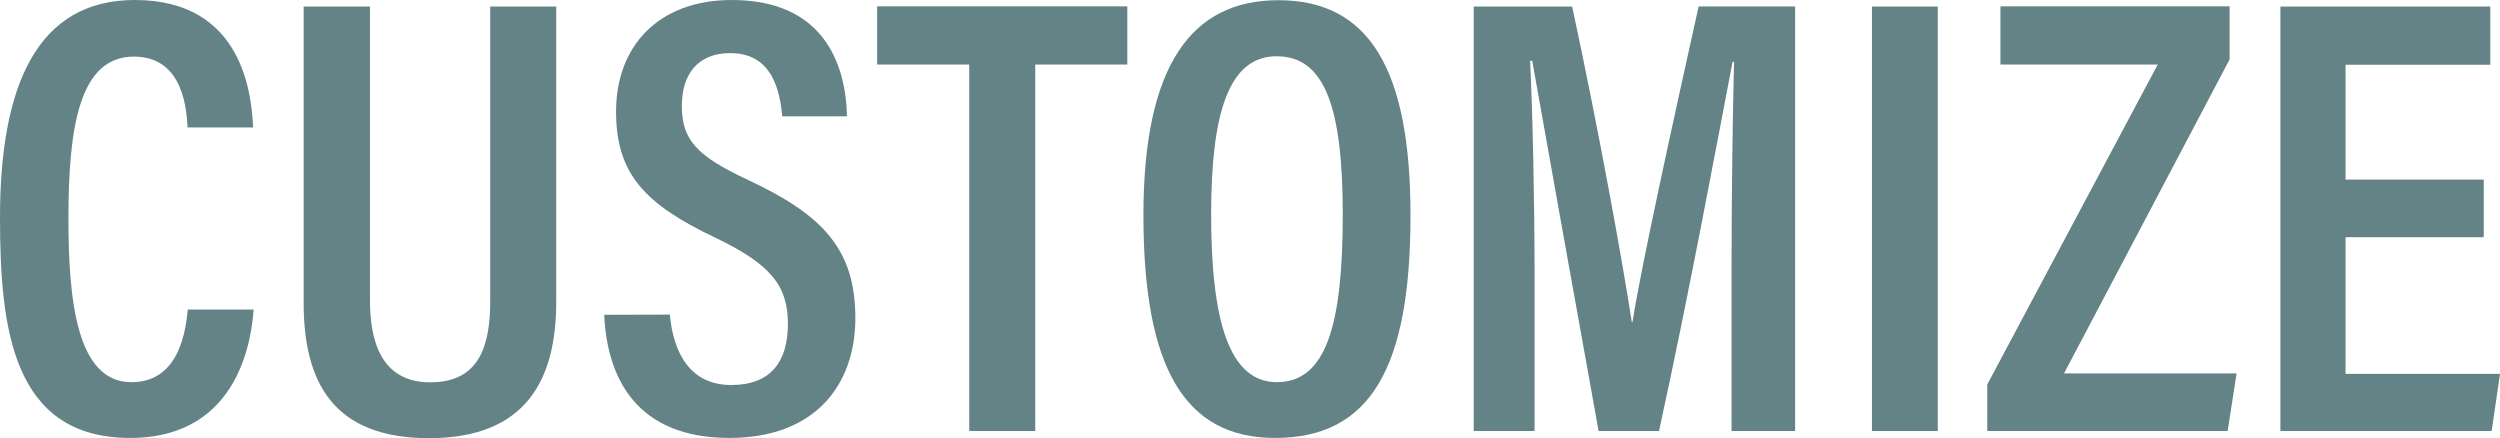
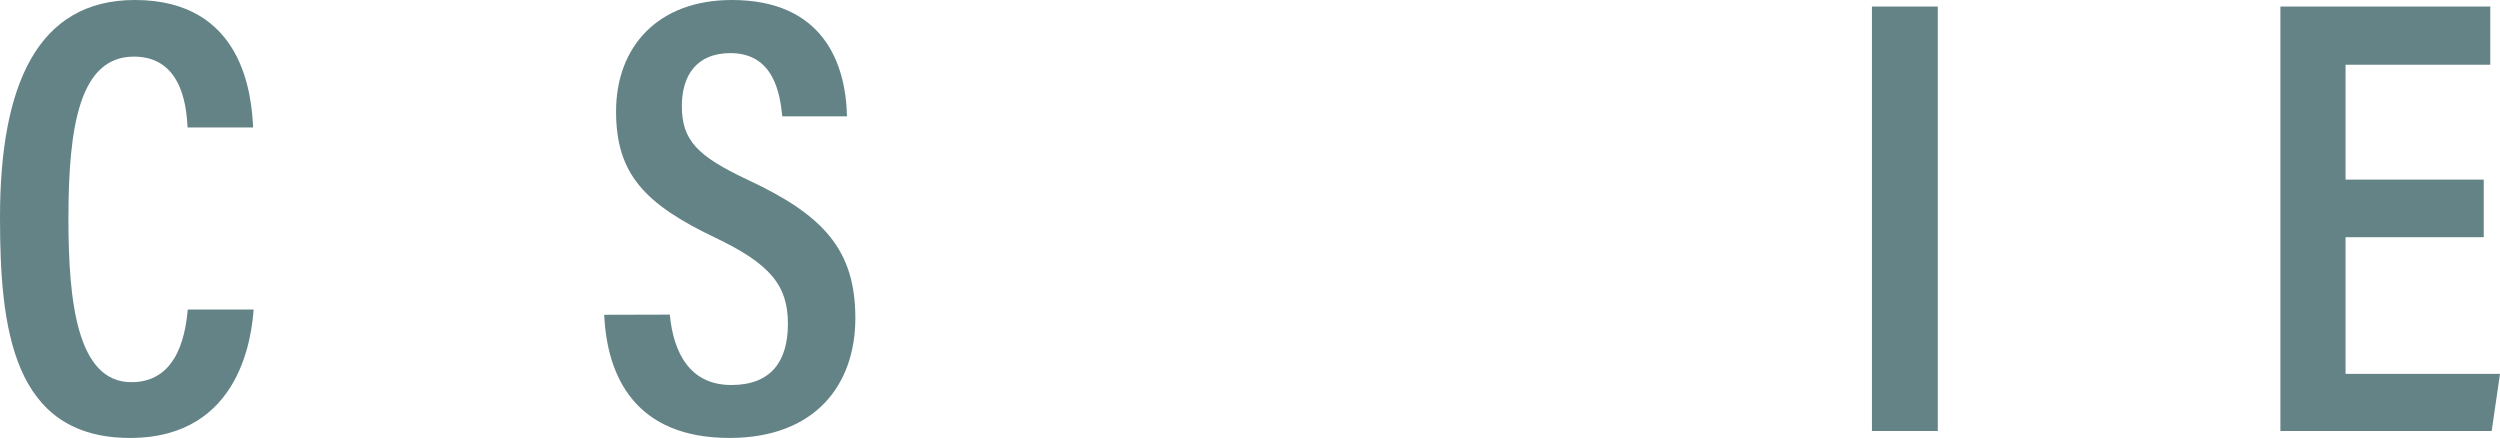
<svg xmlns="http://www.w3.org/2000/svg" viewBox="0 0 558.63 97.9">
  <g fill="#648386">
    <path d="m56.68 69.16c-.42 5-2.43 28.7-27.61 28.7-26.38 0-29.07-24.72-29.07-49.29 0-29.65 8.42-48.57 30.13-48.57 24.37 0 26.09 21.52 26.43 28.49h-14.64c-.24-3.22-.59-15.84-12-15.84-12.13 0-14.63 15.57-14.63 36.17 0 18.62 1.94 36.58 14.08 36.58 11 0 12.17-12.21 12.59-16.24z" />
-     <path d="m82.67 1.46v65.69c0 8.69 2.31 18.28 13.46 18.28 10.94 0 13.41-8.06 13.41-18.22v-65.75h14.75v66c0 17.11-6.51 30.45-28.44 30.45-21.44 0-28-12.55-28-30.26v-66.19z" />
    <path d="m149.67 70.3c.8 8.51 4.48 15.73 13.74 15.73 8.9 0 12.65-5.3 12.65-13.68 0-8.54-3.9-13.34-16.21-19.23-15.76-7.5-22.19-14.24-22.19-28.21 0-14.47 9.34-24.91 25.87-24.91 20.3 0 25.47 14 25.73 26h-14.46c-.51-5.14-1.92-14.13-11.6-14.13-7.54 0-10.84 5-10.84 11.83 0 7.6 3.39 11.17 14.77 16.5 16.87 7.88 24 15.61 24 30.89 0 14.92-9 26.77-28.12 26.77-20.85 0-27.36-13.44-28-27.52z" />
-     <path d="m216.58 14.42h-20.58v-13h55.9v13h-20.57v81.89h-14.75z" />
-     <path d="m315.18 48.12c0 33.88-8.84 49.74-30.25 49.74-20.12 0-29.43-15.51-29.43-49.81 0-33.58 10.86-48 30.1-48 20.32-.05 29.58 15.41 29.58 48.07zm-44.55-.25c0 24.05 4.11 37.52 14.68 37.52 11 0 14.73-12.68 14.73-37.44 0-23.94-4-35.38-14.77-35.38-10.64 0-14.64 12.55-14.64 35.3z" />
-     <path d="m386.92 59.27c0-16.7.28-34.94.56-45.44h-.34c-3.35 17.46-9.75 52-16.43 82.48h-13.5c-5-27.74-11.64-64.66-14.83-82.72h-.48c.56 11.06 1 31.29 1 47.63v35.09h-13.6v-94.85h22c5.91 27.43 11.3 57.22 13.33 70.54h.14c1.88-12 8.94-44.25 14.79-70.56h21.56v94.87h-14.2z" />
    <path d="m433 1.46v94.85h-14.71v-94.85z" />
-     <path d="m444.06 85.91 38.09-71.49h-35.15v-13h51.21v11.85l-37 70.17h38.56l-2 12.87h-53.71z" />
    <path d="m555 53h-30.88v30.54h34.51l-1.86 12.77h-47.21v-94.85h46.9v13h-32.34v25.67h30.88z" />
  </g>
</svg>